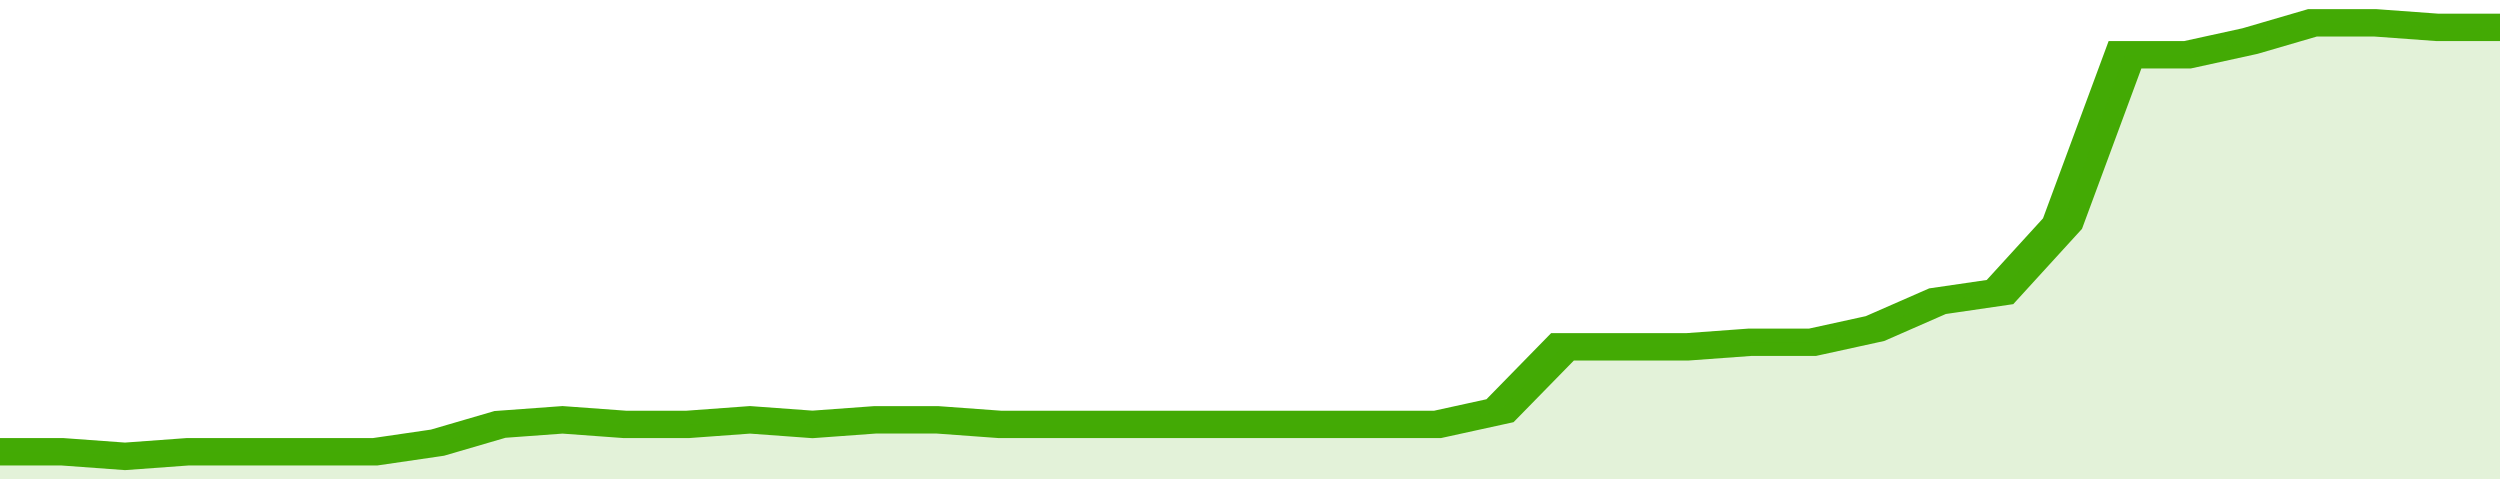
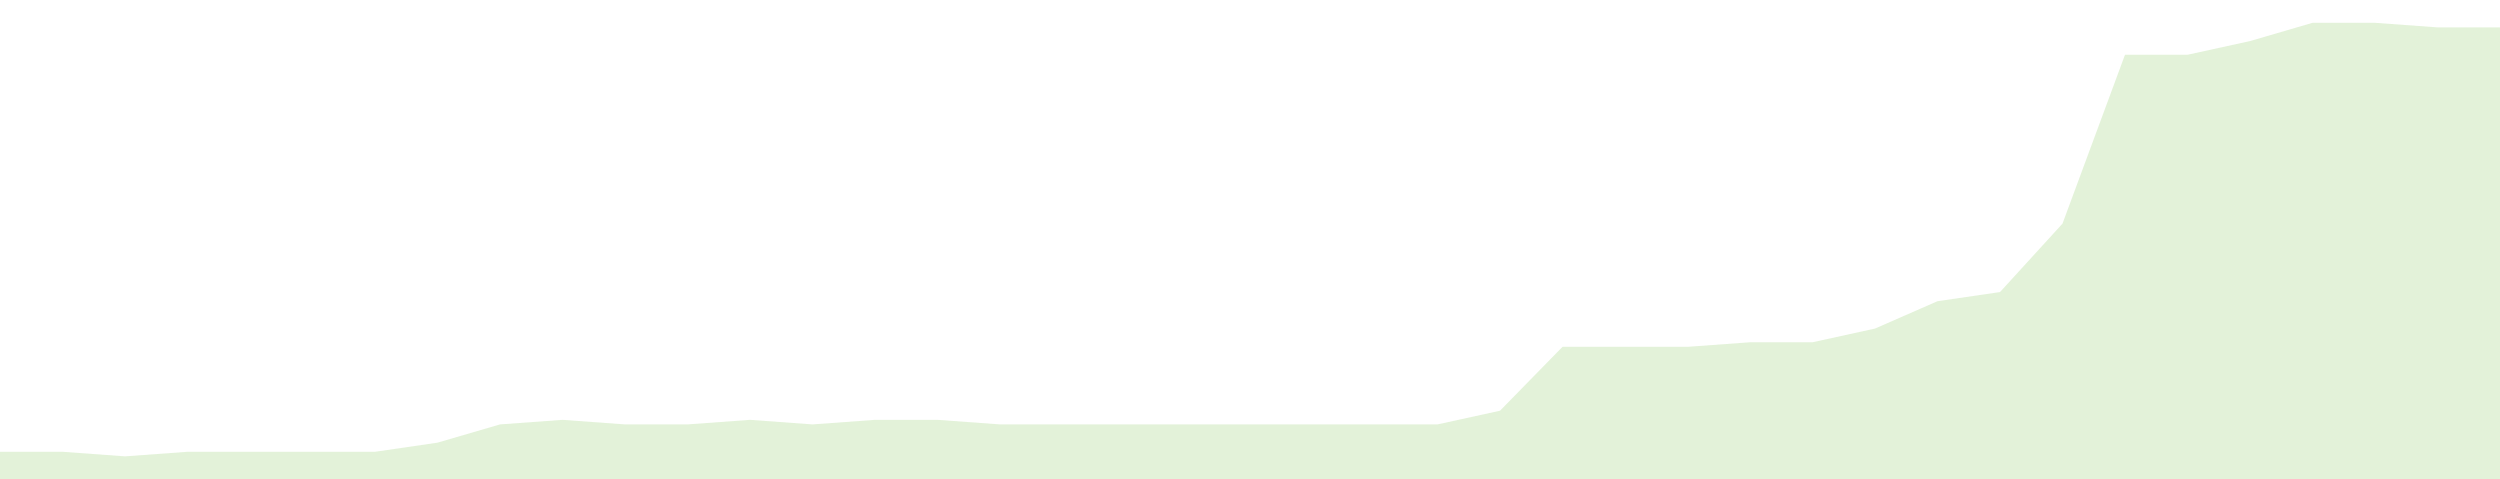
<svg xmlns="http://www.w3.org/2000/svg" viewBox="0 0 360 105" width="120" height="23" preserveAspectRatio="none">
-   <polyline fill="none" stroke="#43AA05" stroke-width="6" points="0, 99 9, 99 18, 100 27, 99 36, 99 45, 99 54, 99 63, 97 72, 93 81, 92 90, 93 99, 93 108, 92 117, 93 126, 92 135, 92 144, 93 153, 93 162, 93 171, 93 180, 93 189, 93 198, 93 207, 93 216, 90 225, 76 234, 76 243, 76 252, 75 261, 75 270, 72 279, 66 288, 64 297, 49 306, 12 315, 12 324, 9 333, 5 342, 5 351, 6 360, 6 360, 6 "> </polyline>
  <polygon fill="#43AA05" opacity="0.15" points="0, 105 0, 99 9, 99 18, 100 27, 99 36, 99 45, 99 54, 99 63, 97 72, 93 81, 92 90, 93 99, 93 108, 92 117, 93 126, 92 135, 92 144, 93 153, 93 162, 93 171, 93 180, 93 189, 93 198, 93 207, 93 216, 90 225, 76 234, 76 243, 76 252, 75 261, 75 270, 72 279, 66 288, 64 297, 49 306, 12 315, 12 324, 9 333, 5 342, 5 351, 6 360, 6 360, 105 " />
</svg>